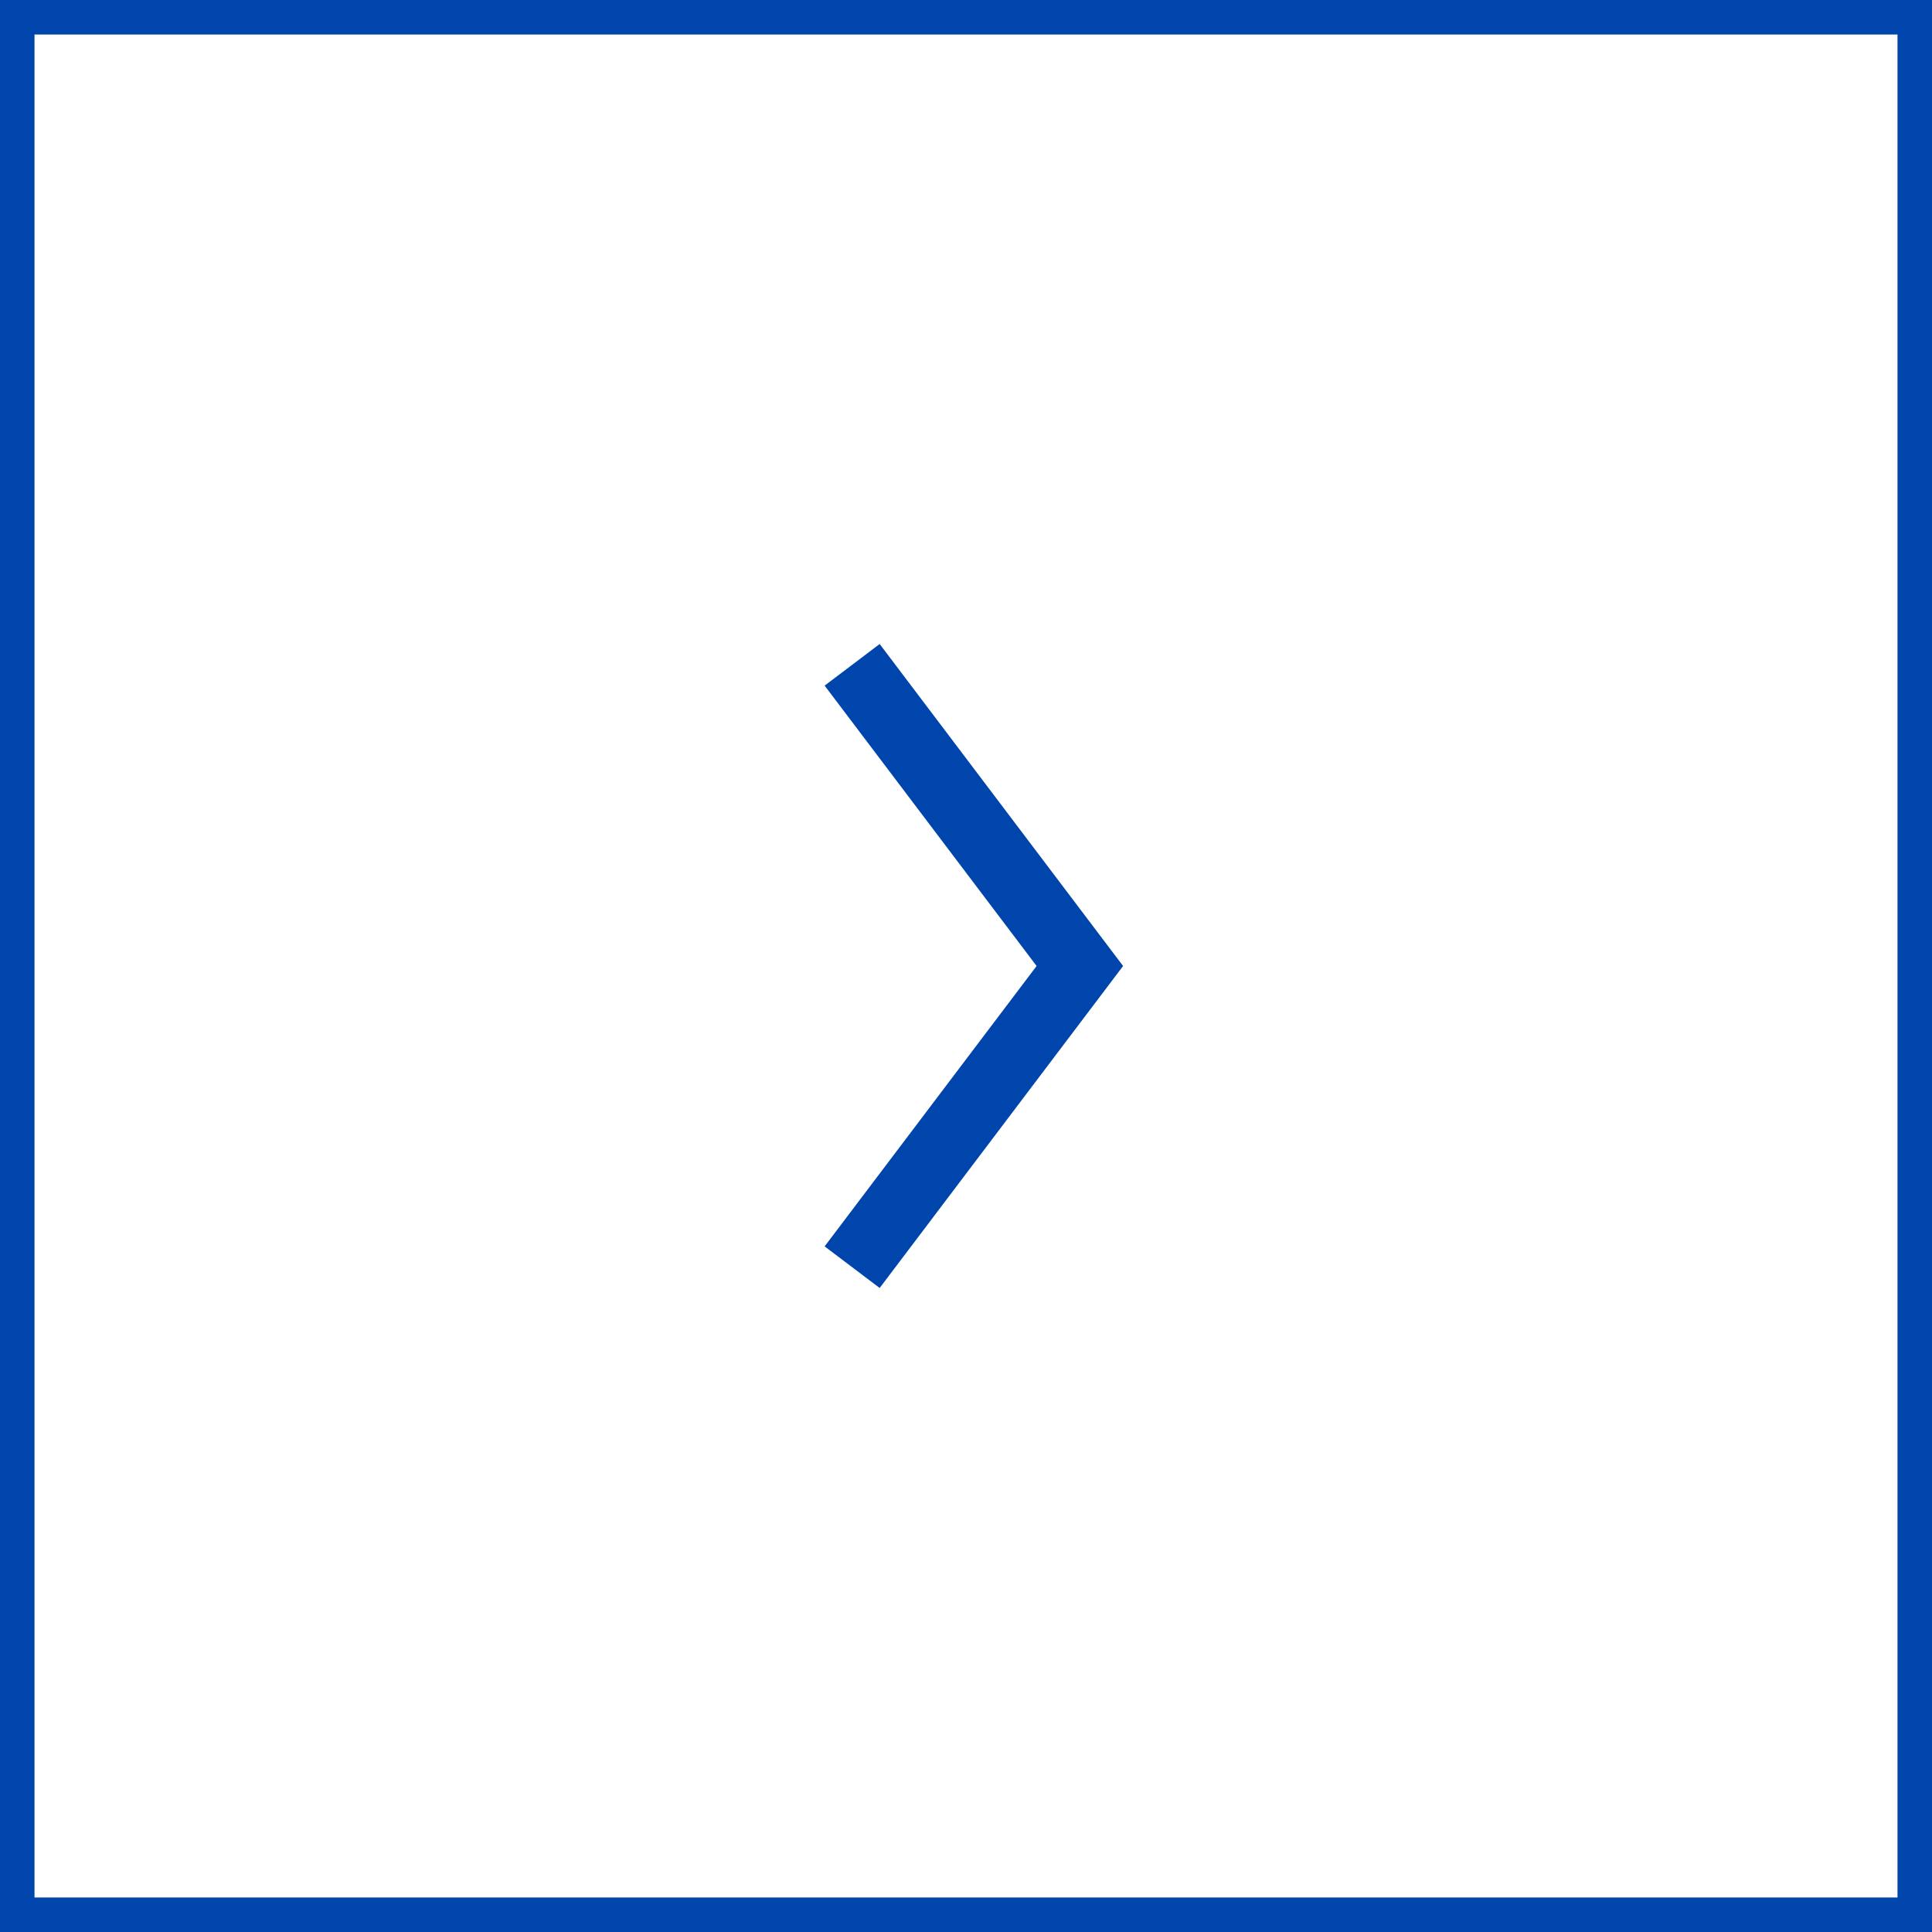
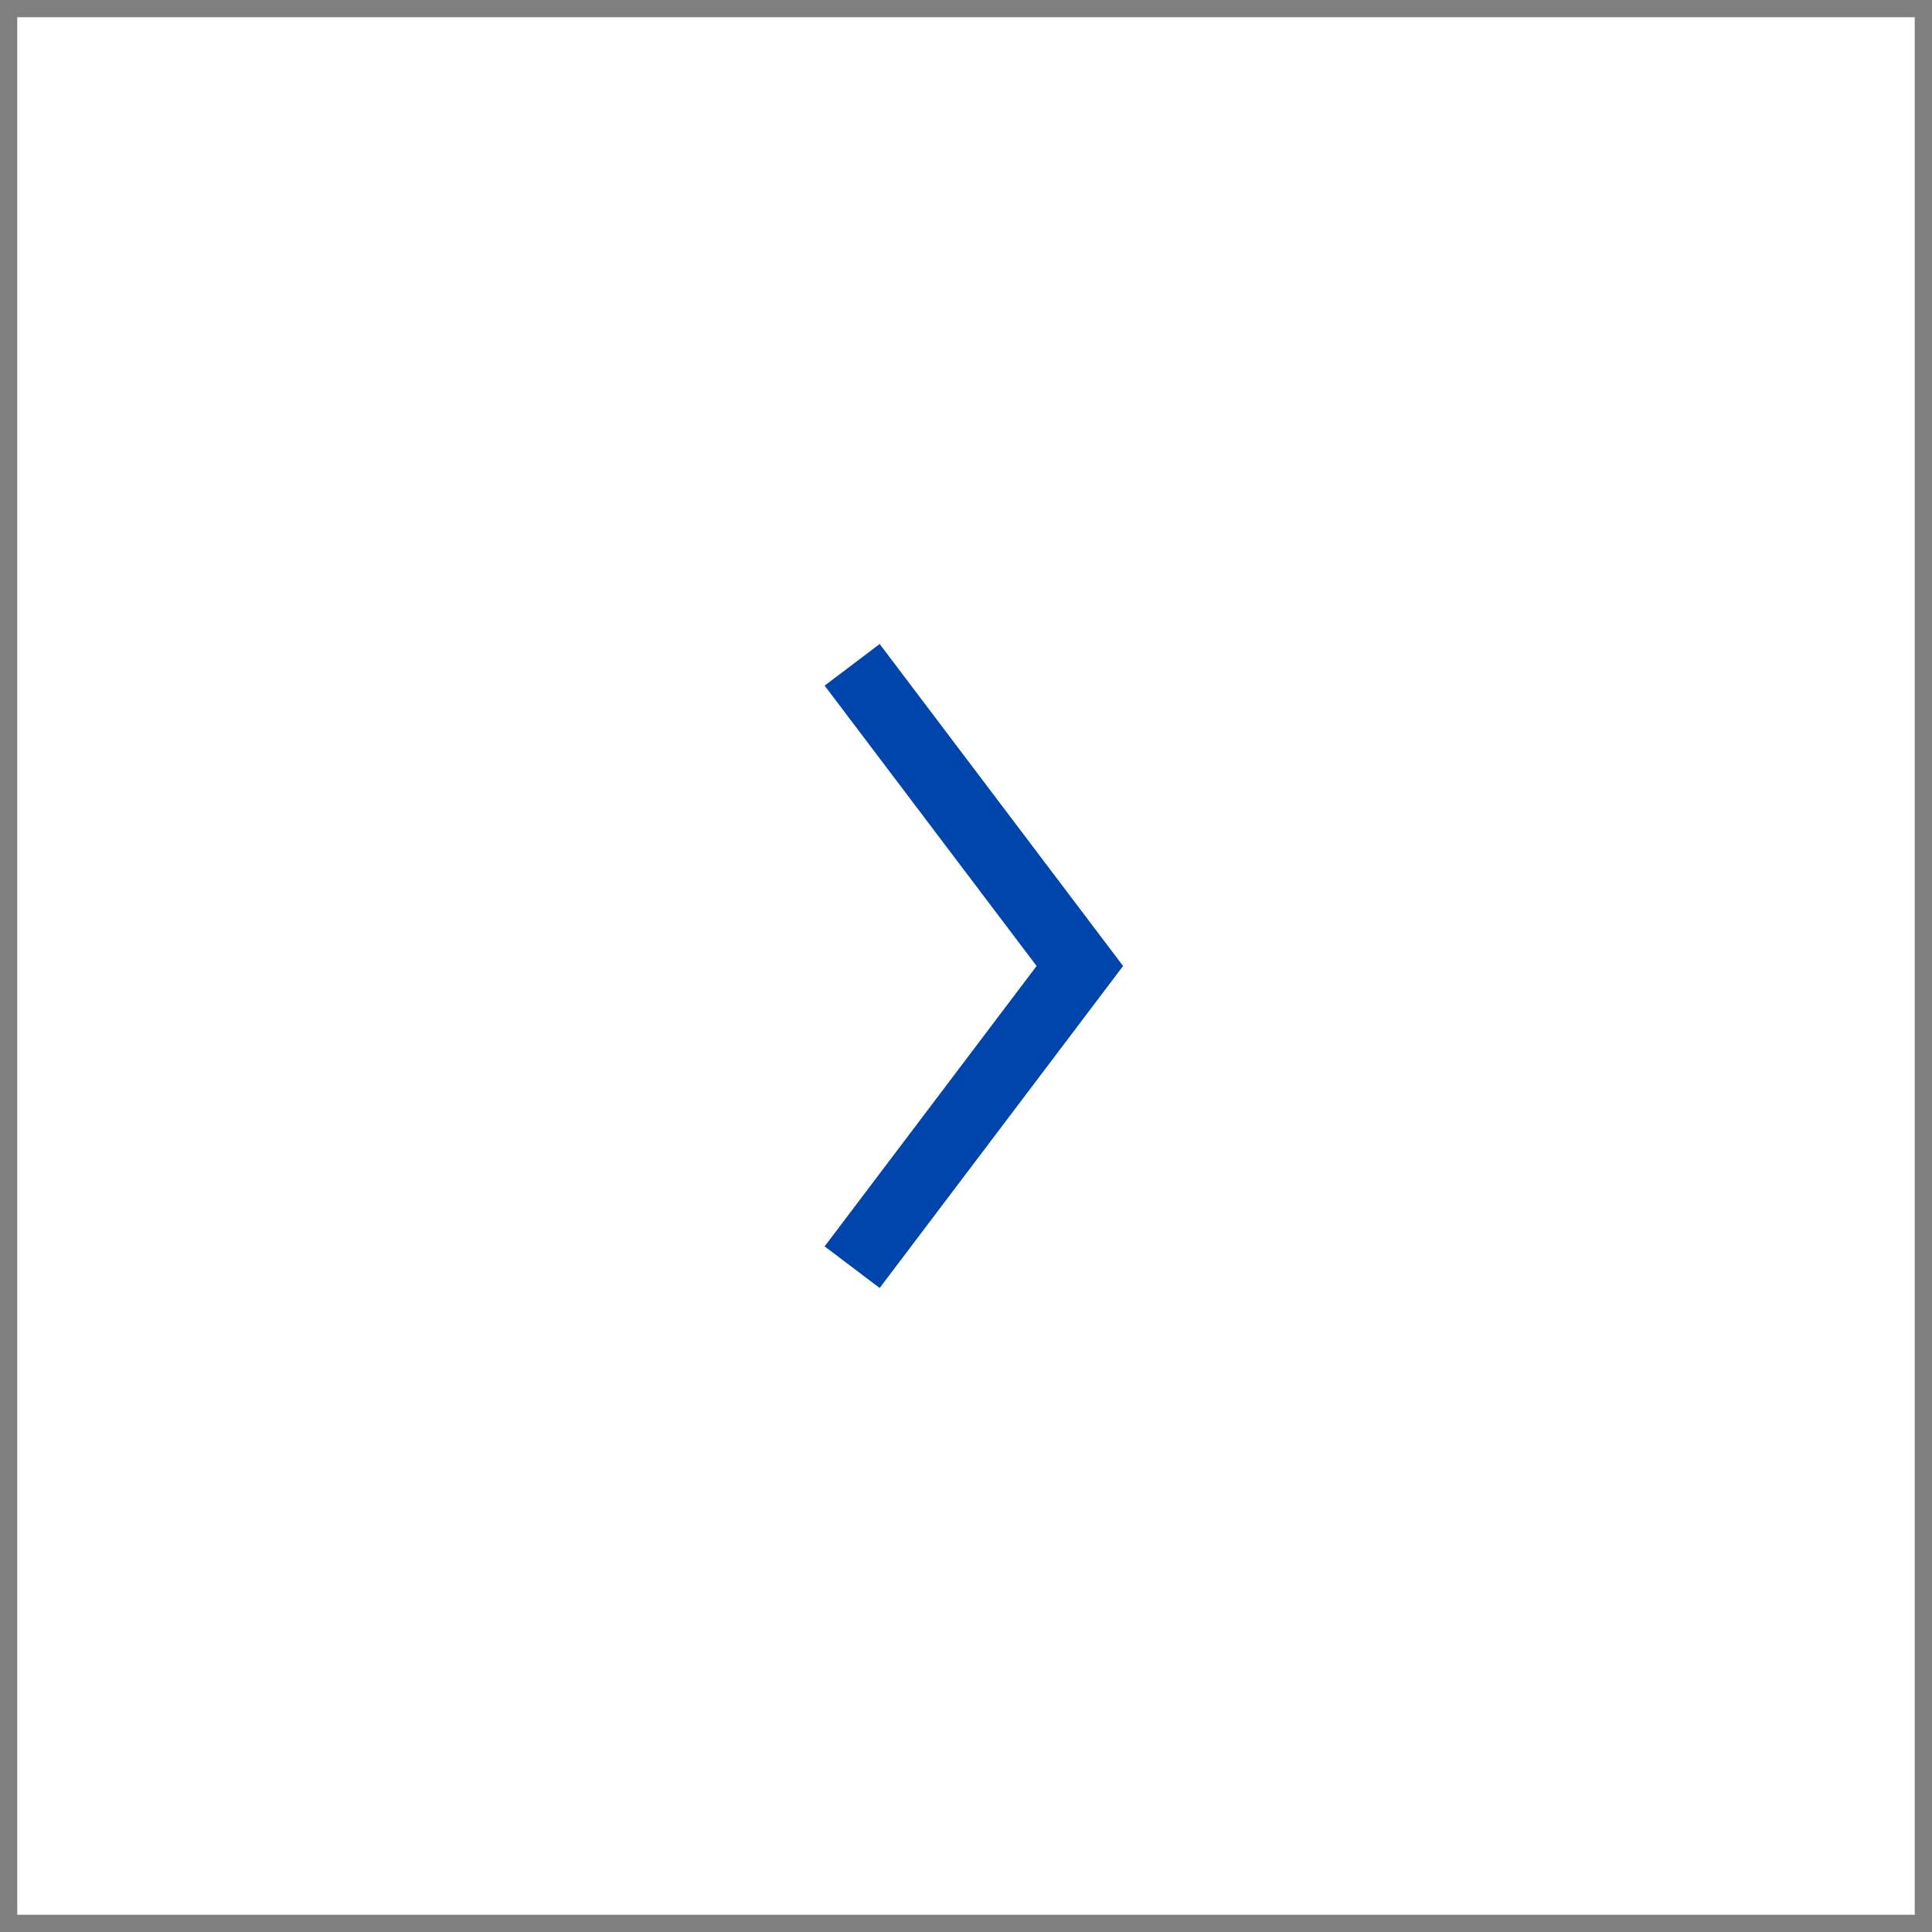
<svg xmlns="http://www.w3.org/2000/svg" id="_レイヤー_2" width="56" height="56" viewBox="0 0 56 56">
  <rect x="0" y="0" width="56" height="56" fill="#808080" stroke="none" />
  <defs>
    <style>.cls-1{fill:#fff;}.cls-2{fill:#0045ac;}.cls-3{fill:none;stroke:#0045ac;stroke-miterlimit:10;stroke-width:2px;}</style>
  </defs>
  <g id="_コンテンツ">
    <g>
      <g>
        <rect class="cls-1" x=".5" y=".5" width="55" height="55" />
-         <path class="cls-2" d="M55,1V55H1V1H55m1-1H0V56H56V0h0Z" />
      </g>
      <g id="arrow">
        <polyline class="cls-3" points="24.7 19.27 31.3 28 24.7 36.73" />
      </g>
    </g>
  </g>
</svg>